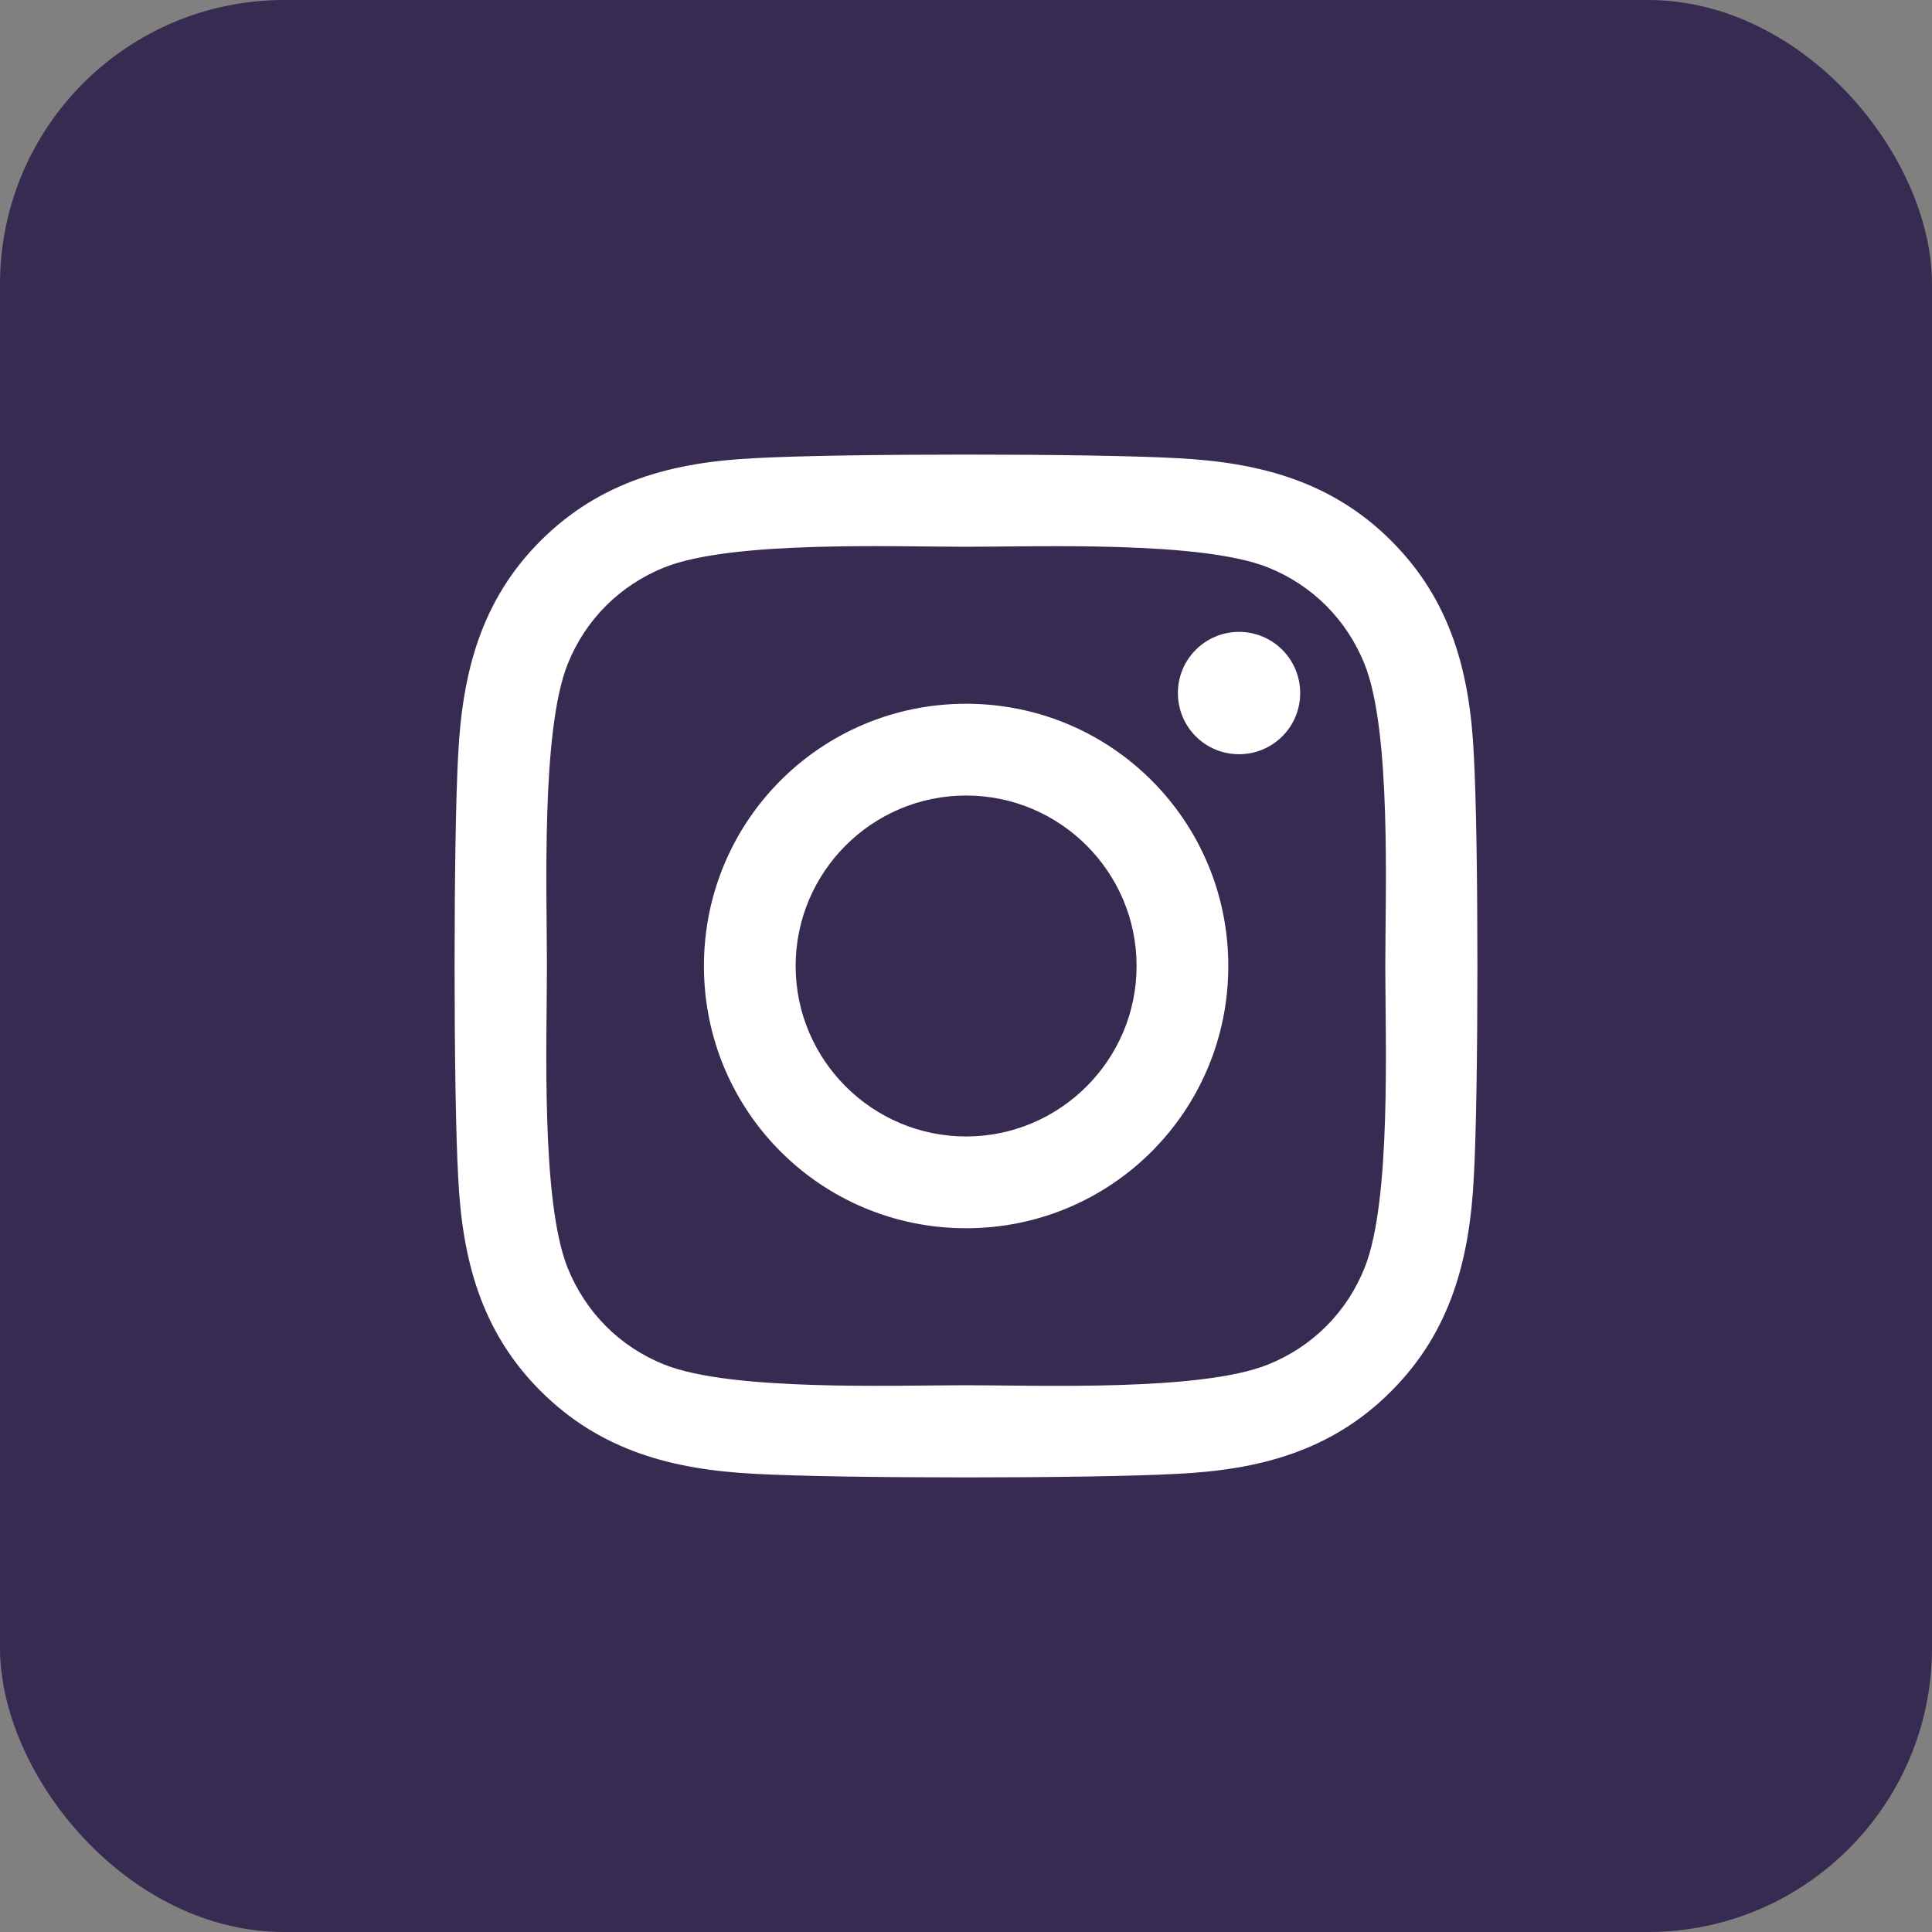
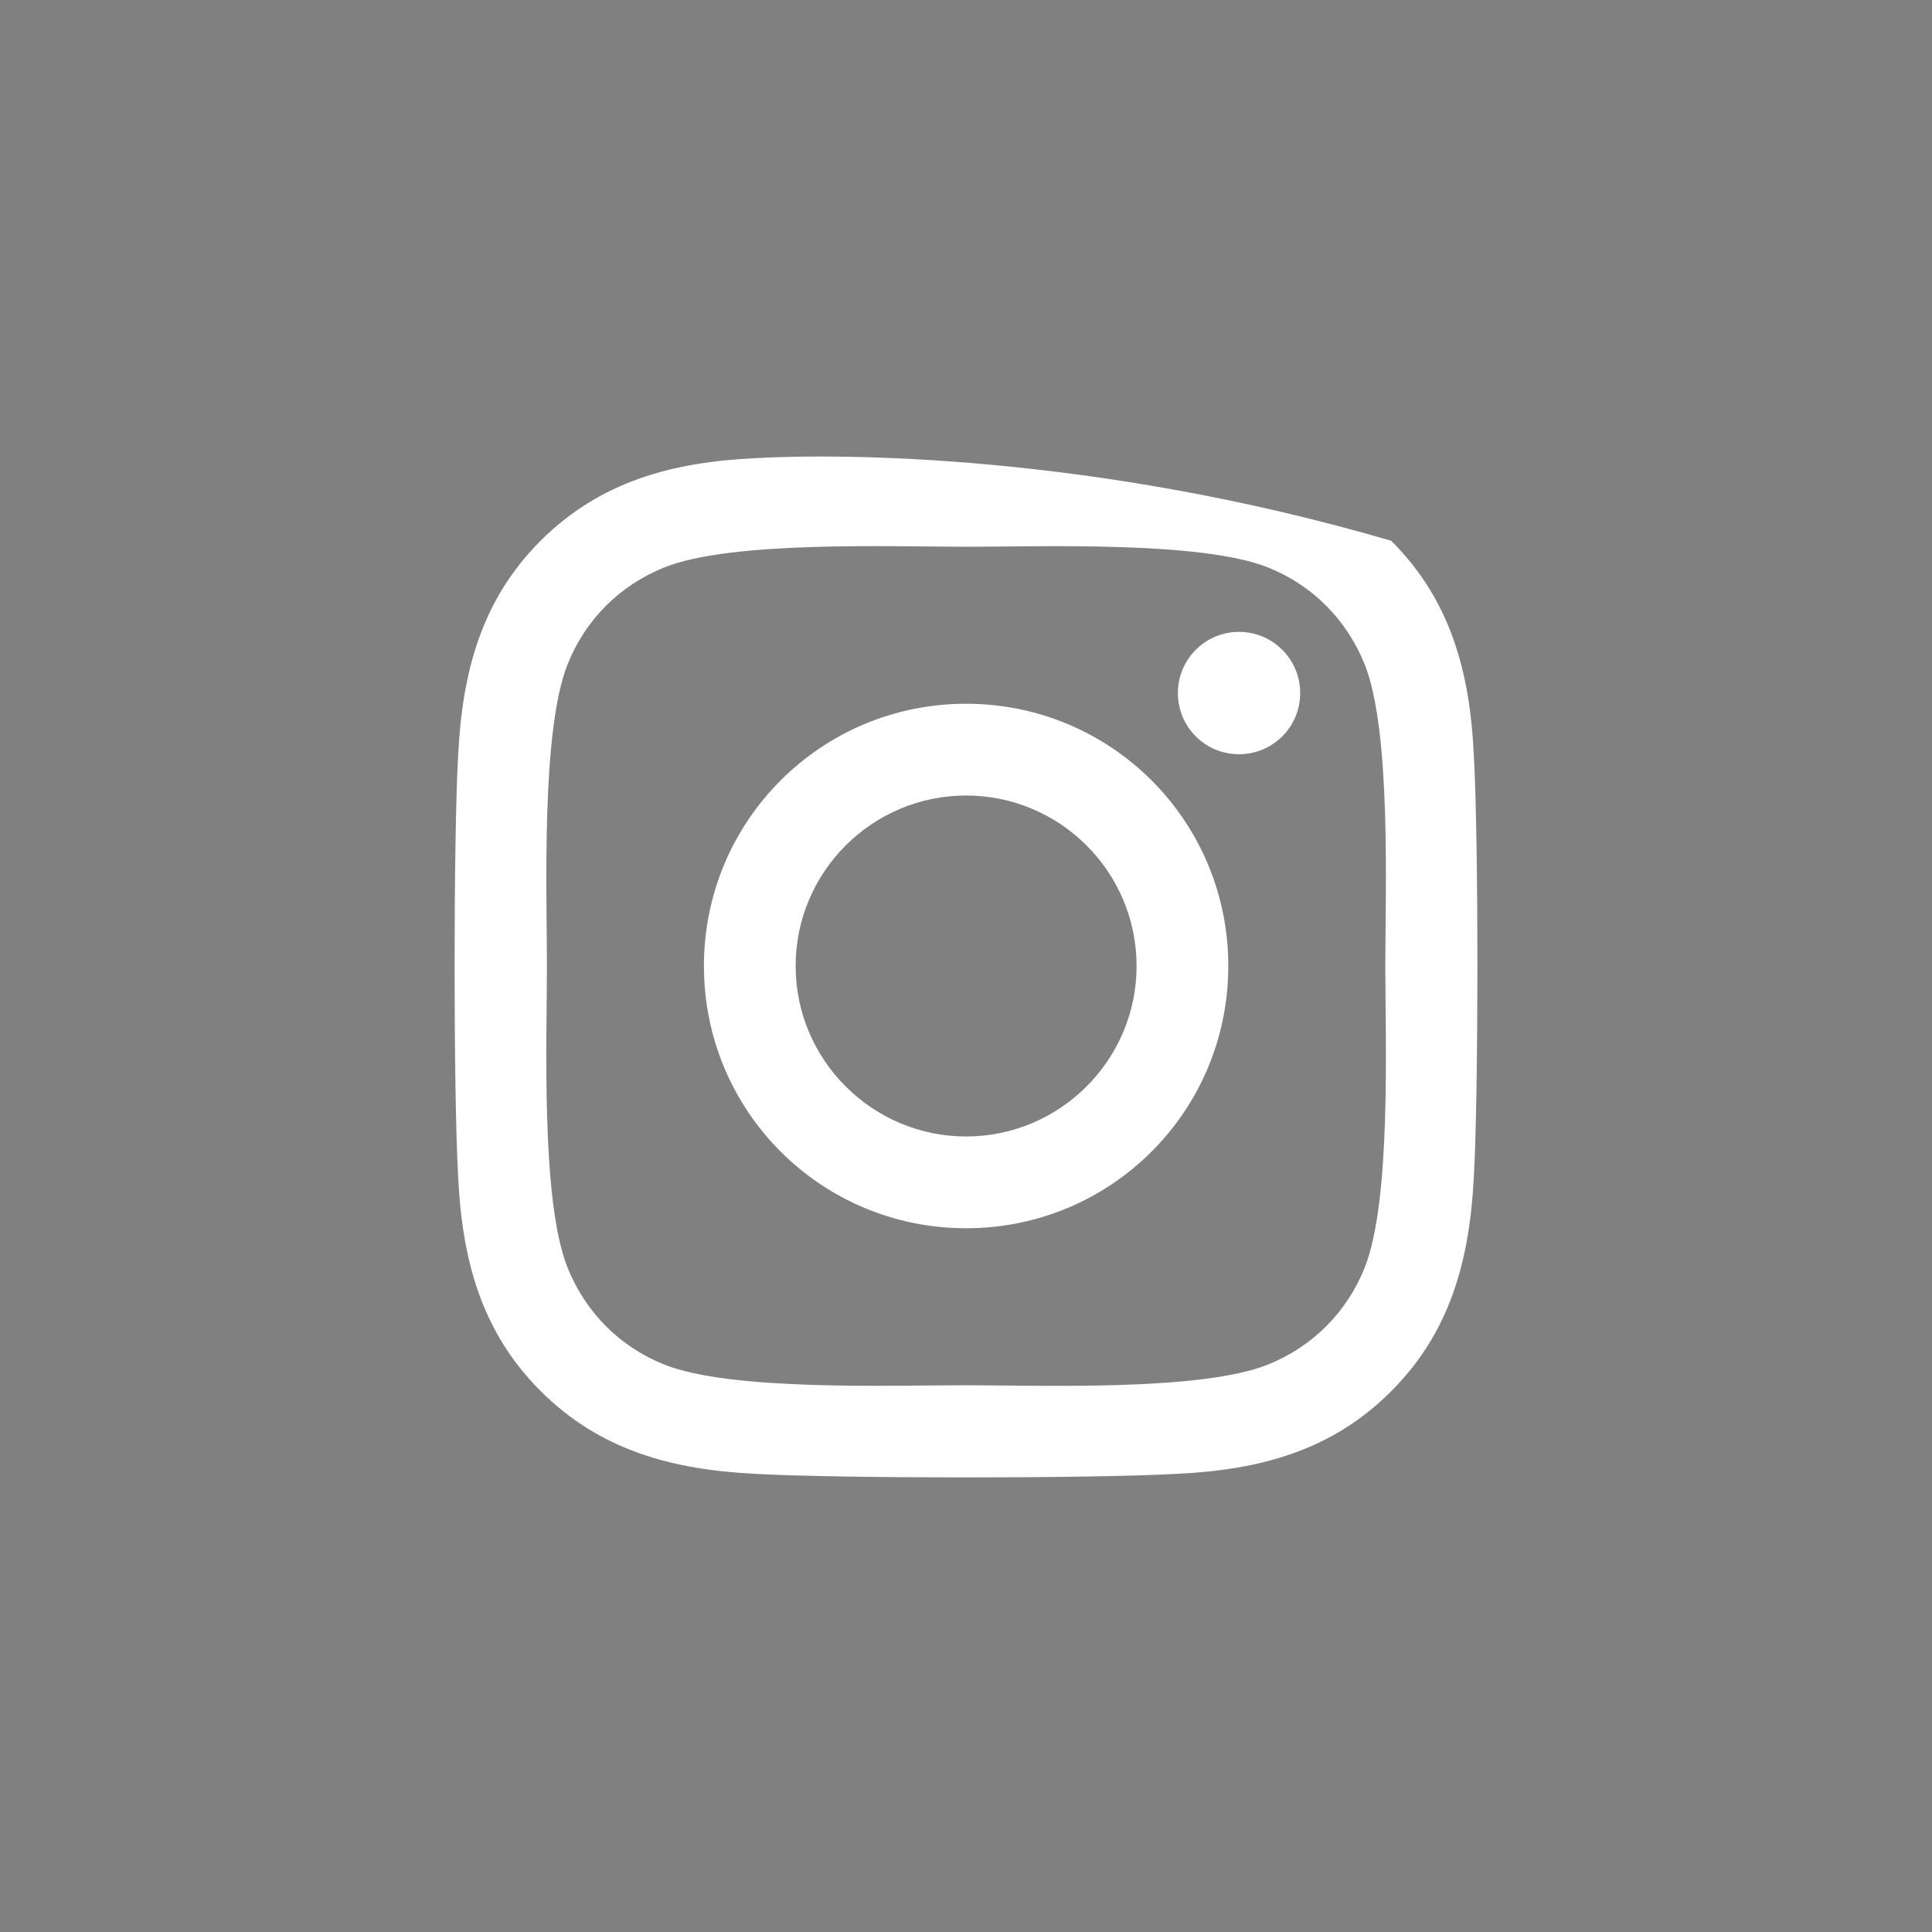
<svg xmlns="http://www.w3.org/2000/svg" width="34" height="34" viewBox="0 0 34 34" fill="none">
  <rect x="0" y="0" width="34" height="34" fill="#808080" stroke="none" />
-   <rect width="34" height="34" rx="5" fill="#382B51" />
-   <path d="M17.002 12.385C14.448 12.385 12.388 14.445 12.388 17C12.388 19.555 14.448 21.615 17.002 21.615C19.556 21.615 21.616 19.555 21.616 17C21.616 14.445 19.556 12.385 17.002 12.385ZM17.002 20C15.352 20 14.002 18.655 14.002 17C14.002 15.345 15.348 14 17.002 14C18.656 14 20.002 15.345 20.002 17C20.002 18.655 18.652 20 17.002 20ZM22.881 12.196C22.881 12.795 22.399 13.273 21.805 13.273C21.206 13.273 20.729 12.791 20.729 12.196C20.729 11.602 21.21 11.12 21.805 11.12C22.399 11.12 22.881 11.602 22.881 12.196ZM25.937 13.289C25.869 11.847 25.539 10.57 24.483 9.517C23.431 8.465 22.154 8.136 20.712 8.063C19.227 7.979 14.773 7.979 13.288 8.063C11.85 8.132 10.573 8.461 9.517 9.513C8.461 10.566 8.136 11.843 8.063 13.285C7.979 14.771 7.979 19.225 8.063 20.711C8.132 22.153 8.461 23.43 9.517 24.483C10.573 25.535 11.846 25.864 13.288 25.937C14.773 26.021 19.227 26.021 20.712 25.937C22.154 25.869 23.431 25.539 24.483 24.483C25.535 23.43 25.864 22.153 25.937 20.711C26.021 19.225 26.021 14.775 25.937 13.289ZM24.017 22.306C23.704 23.093 23.098 23.7 22.307 24.017C21.122 24.487 18.311 24.378 17.002 24.378C15.693 24.378 12.878 24.483 11.697 24.017C10.91 23.704 10.304 23.097 9.987 22.306C9.517 21.121 9.625 18.309 9.625 17C9.625 15.691 9.521 12.875 9.987 11.694C10.3 10.907 10.906 10.3 11.697 9.983C12.882 9.513 15.693 9.622 17.002 9.622C18.311 9.622 21.126 9.517 22.307 9.983C23.094 10.296 23.7 10.903 24.017 11.694C24.487 12.879 24.379 15.691 24.379 17C24.379 18.309 24.487 21.125 24.017 22.306Z" fill="white" />
+   <path d="M17.002 12.385C14.448 12.385 12.388 14.445 12.388 17C12.388 19.555 14.448 21.615 17.002 21.615C19.556 21.615 21.616 19.555 21.616 17C21.616 14.445 19.556 12.385 17.002 12.385ZM17.002 20C15.352 20 14.002 18.655 14.002 17C14.002 15.345 15.348 14 17.002 14C18.656 14 20.002 15.345 20.002 17C20.002 18.655 18.652 20 17.002 20ZM22.881 12.196C22.881 12.795 22.399 13.273 21.805 13.273C21.206 13.273 20.729 12.791 20.729 12.196C20.729 11.602 21.21 11.12 21.805 11.12C22.399 11.12 22.881 11.602 22.881 12.196ZM25.937 13.289C25.869 11.847 25.539 10.57 24.483 9.517C19.227 7.979 14.773 7.979 13.288 8.063C11.85 8.132 10.573 8.461 9.517 9.513C8.461 10.566 8.136 11.843 8.063 13.285C7.979 14.771 7.979 19.225 8.063 20.711C8.132 22.153 8.461 23.43 9.517 24.483C10.573 25.535 11.846 25.864 13.288 25.937C14.773 26.021 19.227 26.021 20.712 25.937C22.154 25.869 23.431 25.539 24.483 24.483C25.535 23.43 25.864 22.153 25.937 20.711C26.021 19.225 26.021 14.775 25.937 13.289ZM24.017 22.306C23.704 23.093 23.098 23.7 22.307 24.017C21.122 24.487 18.311 24.378 17.002 24.378C15.693 24.378 12.878 24.483 11.697 24.017C10.91 23.704 10.304 23.097 9.987 22.306C9.517 21.121 9.625 18.309 9.625 17C9.625 15.691 9.521 12.875 9.987 11.694C10.3 10.907 10.906 10.3 11.697 9.983C12.882 9.513 15.693 9.622 17.002 9.622C18.311 9.622 21.126 9.517 22.307 9.983C23.094 10.296 23.7 10.903 24.017 11.694C24.487 12.879 24.379 15.691 24.379 17C24.379 18.309 24.487 21.125 24.017 22.306Z" fill="white" />
</svg>